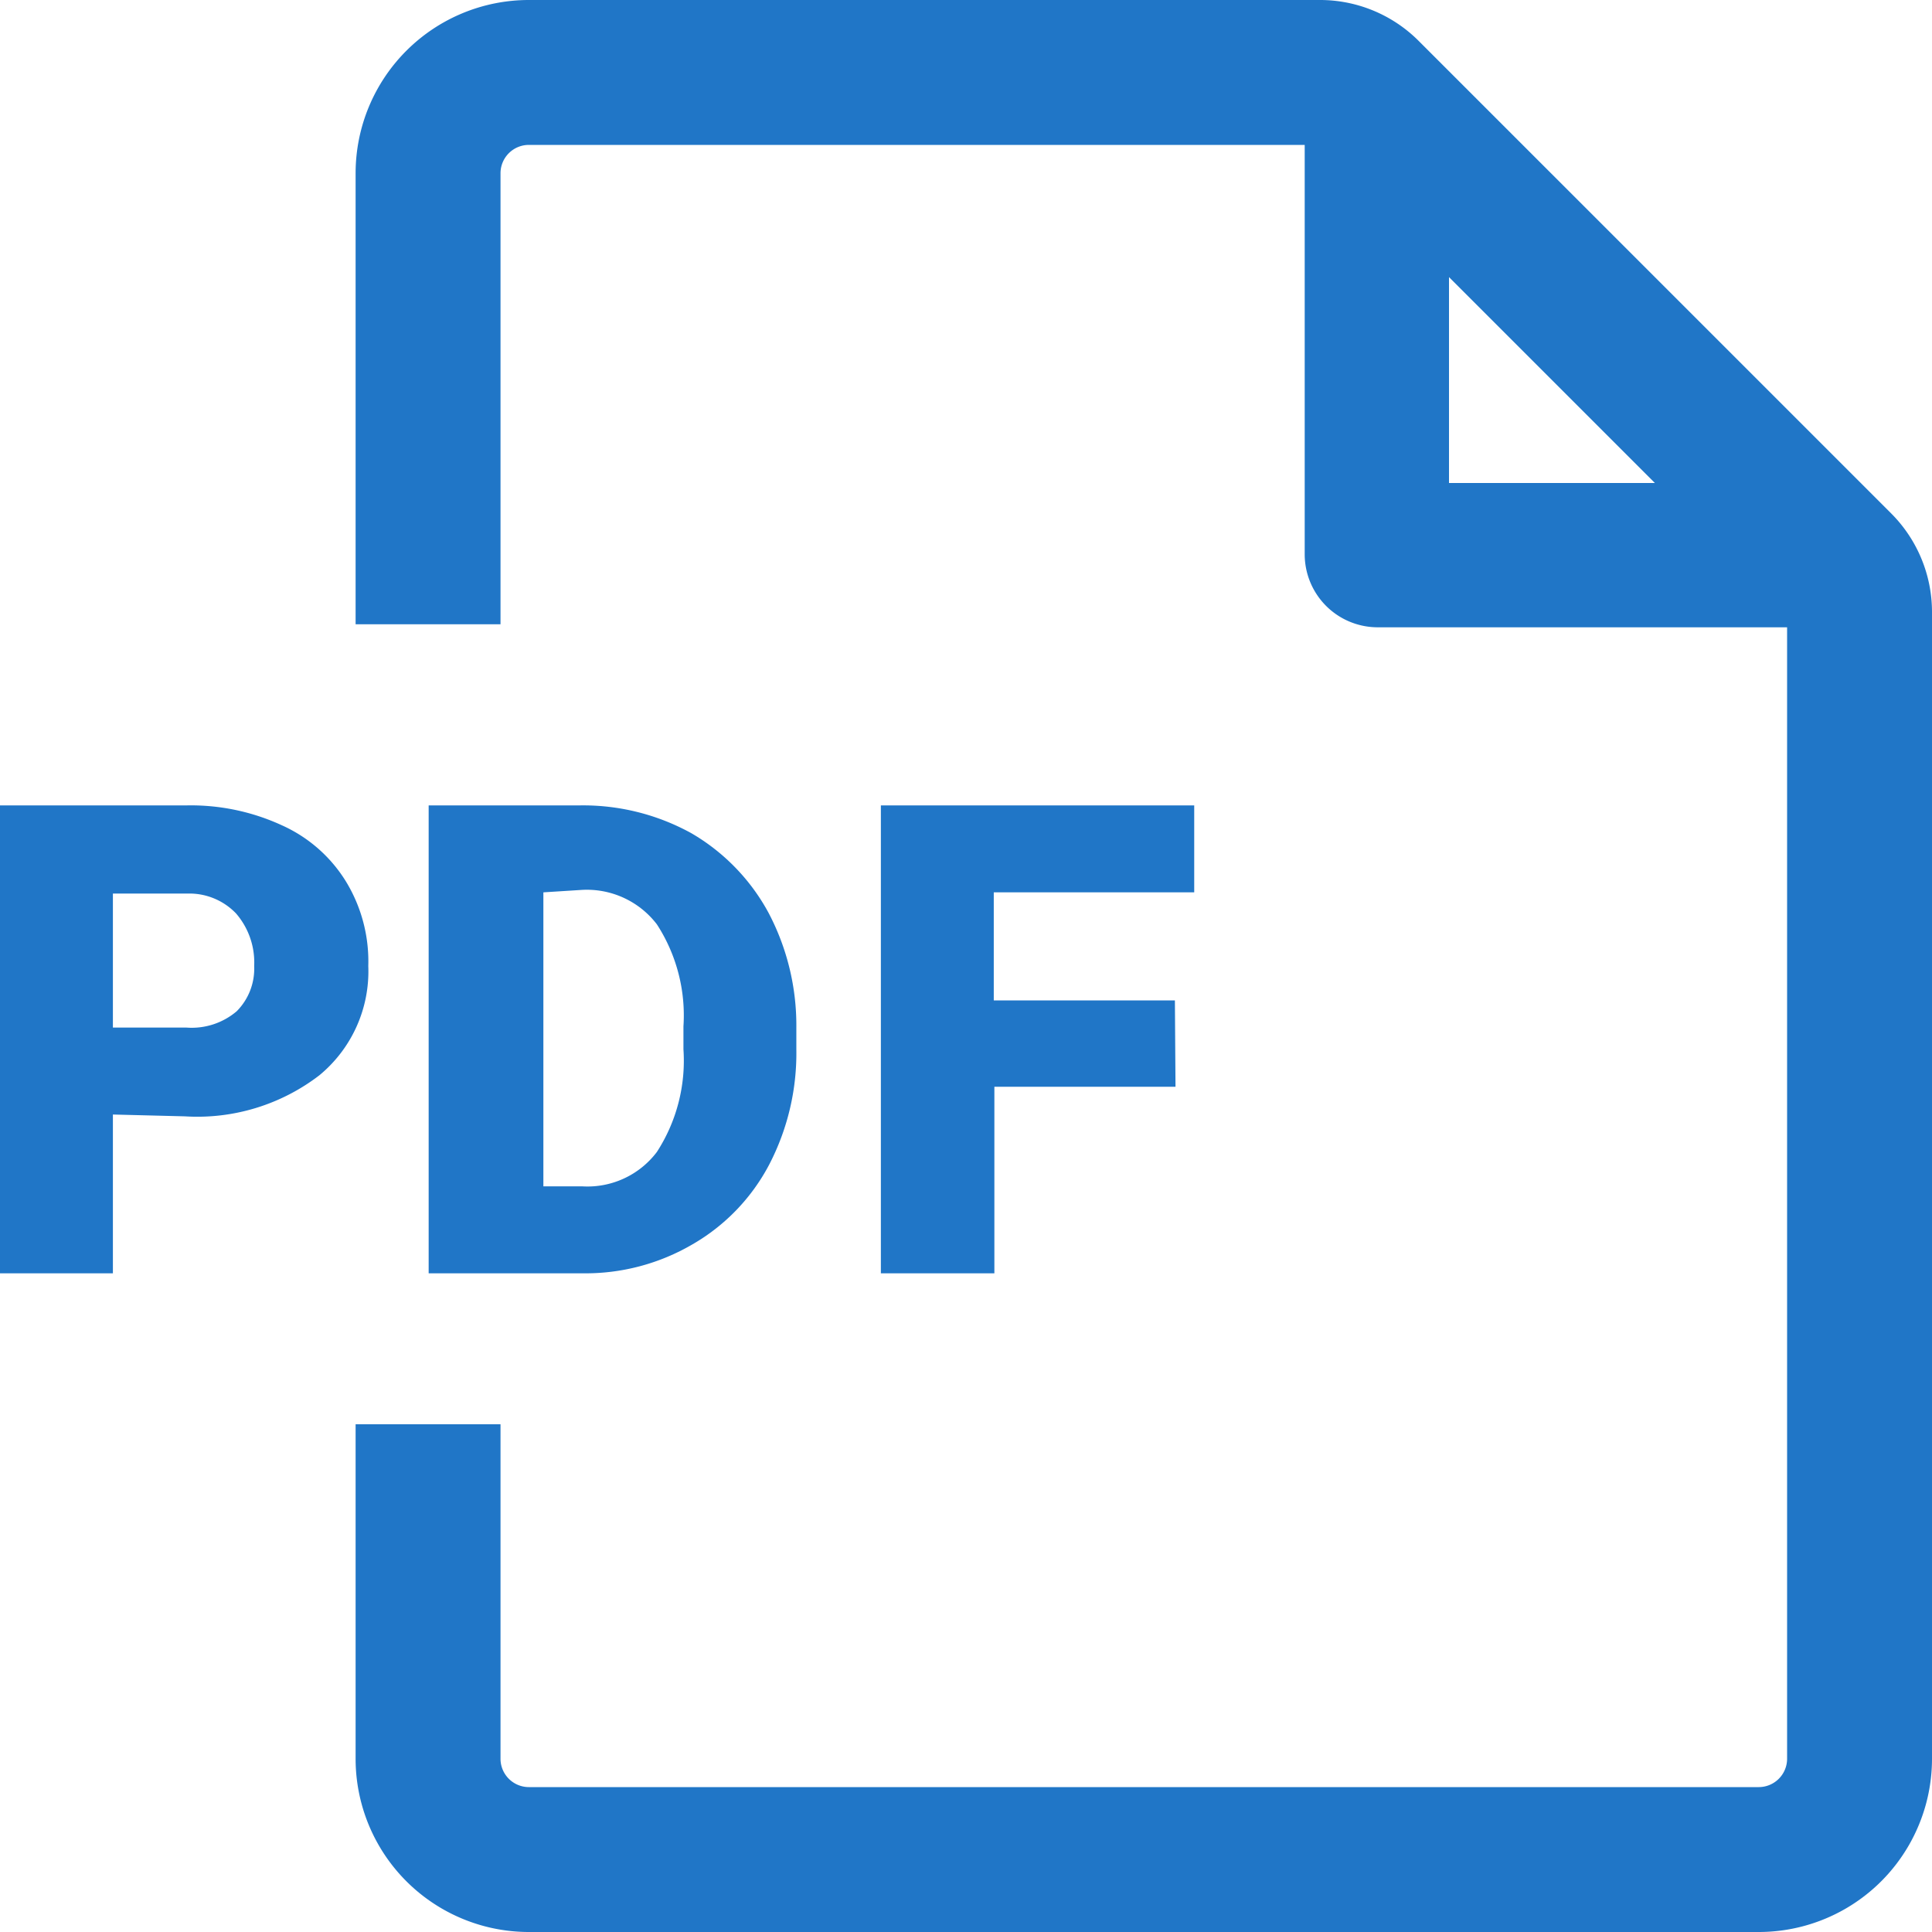
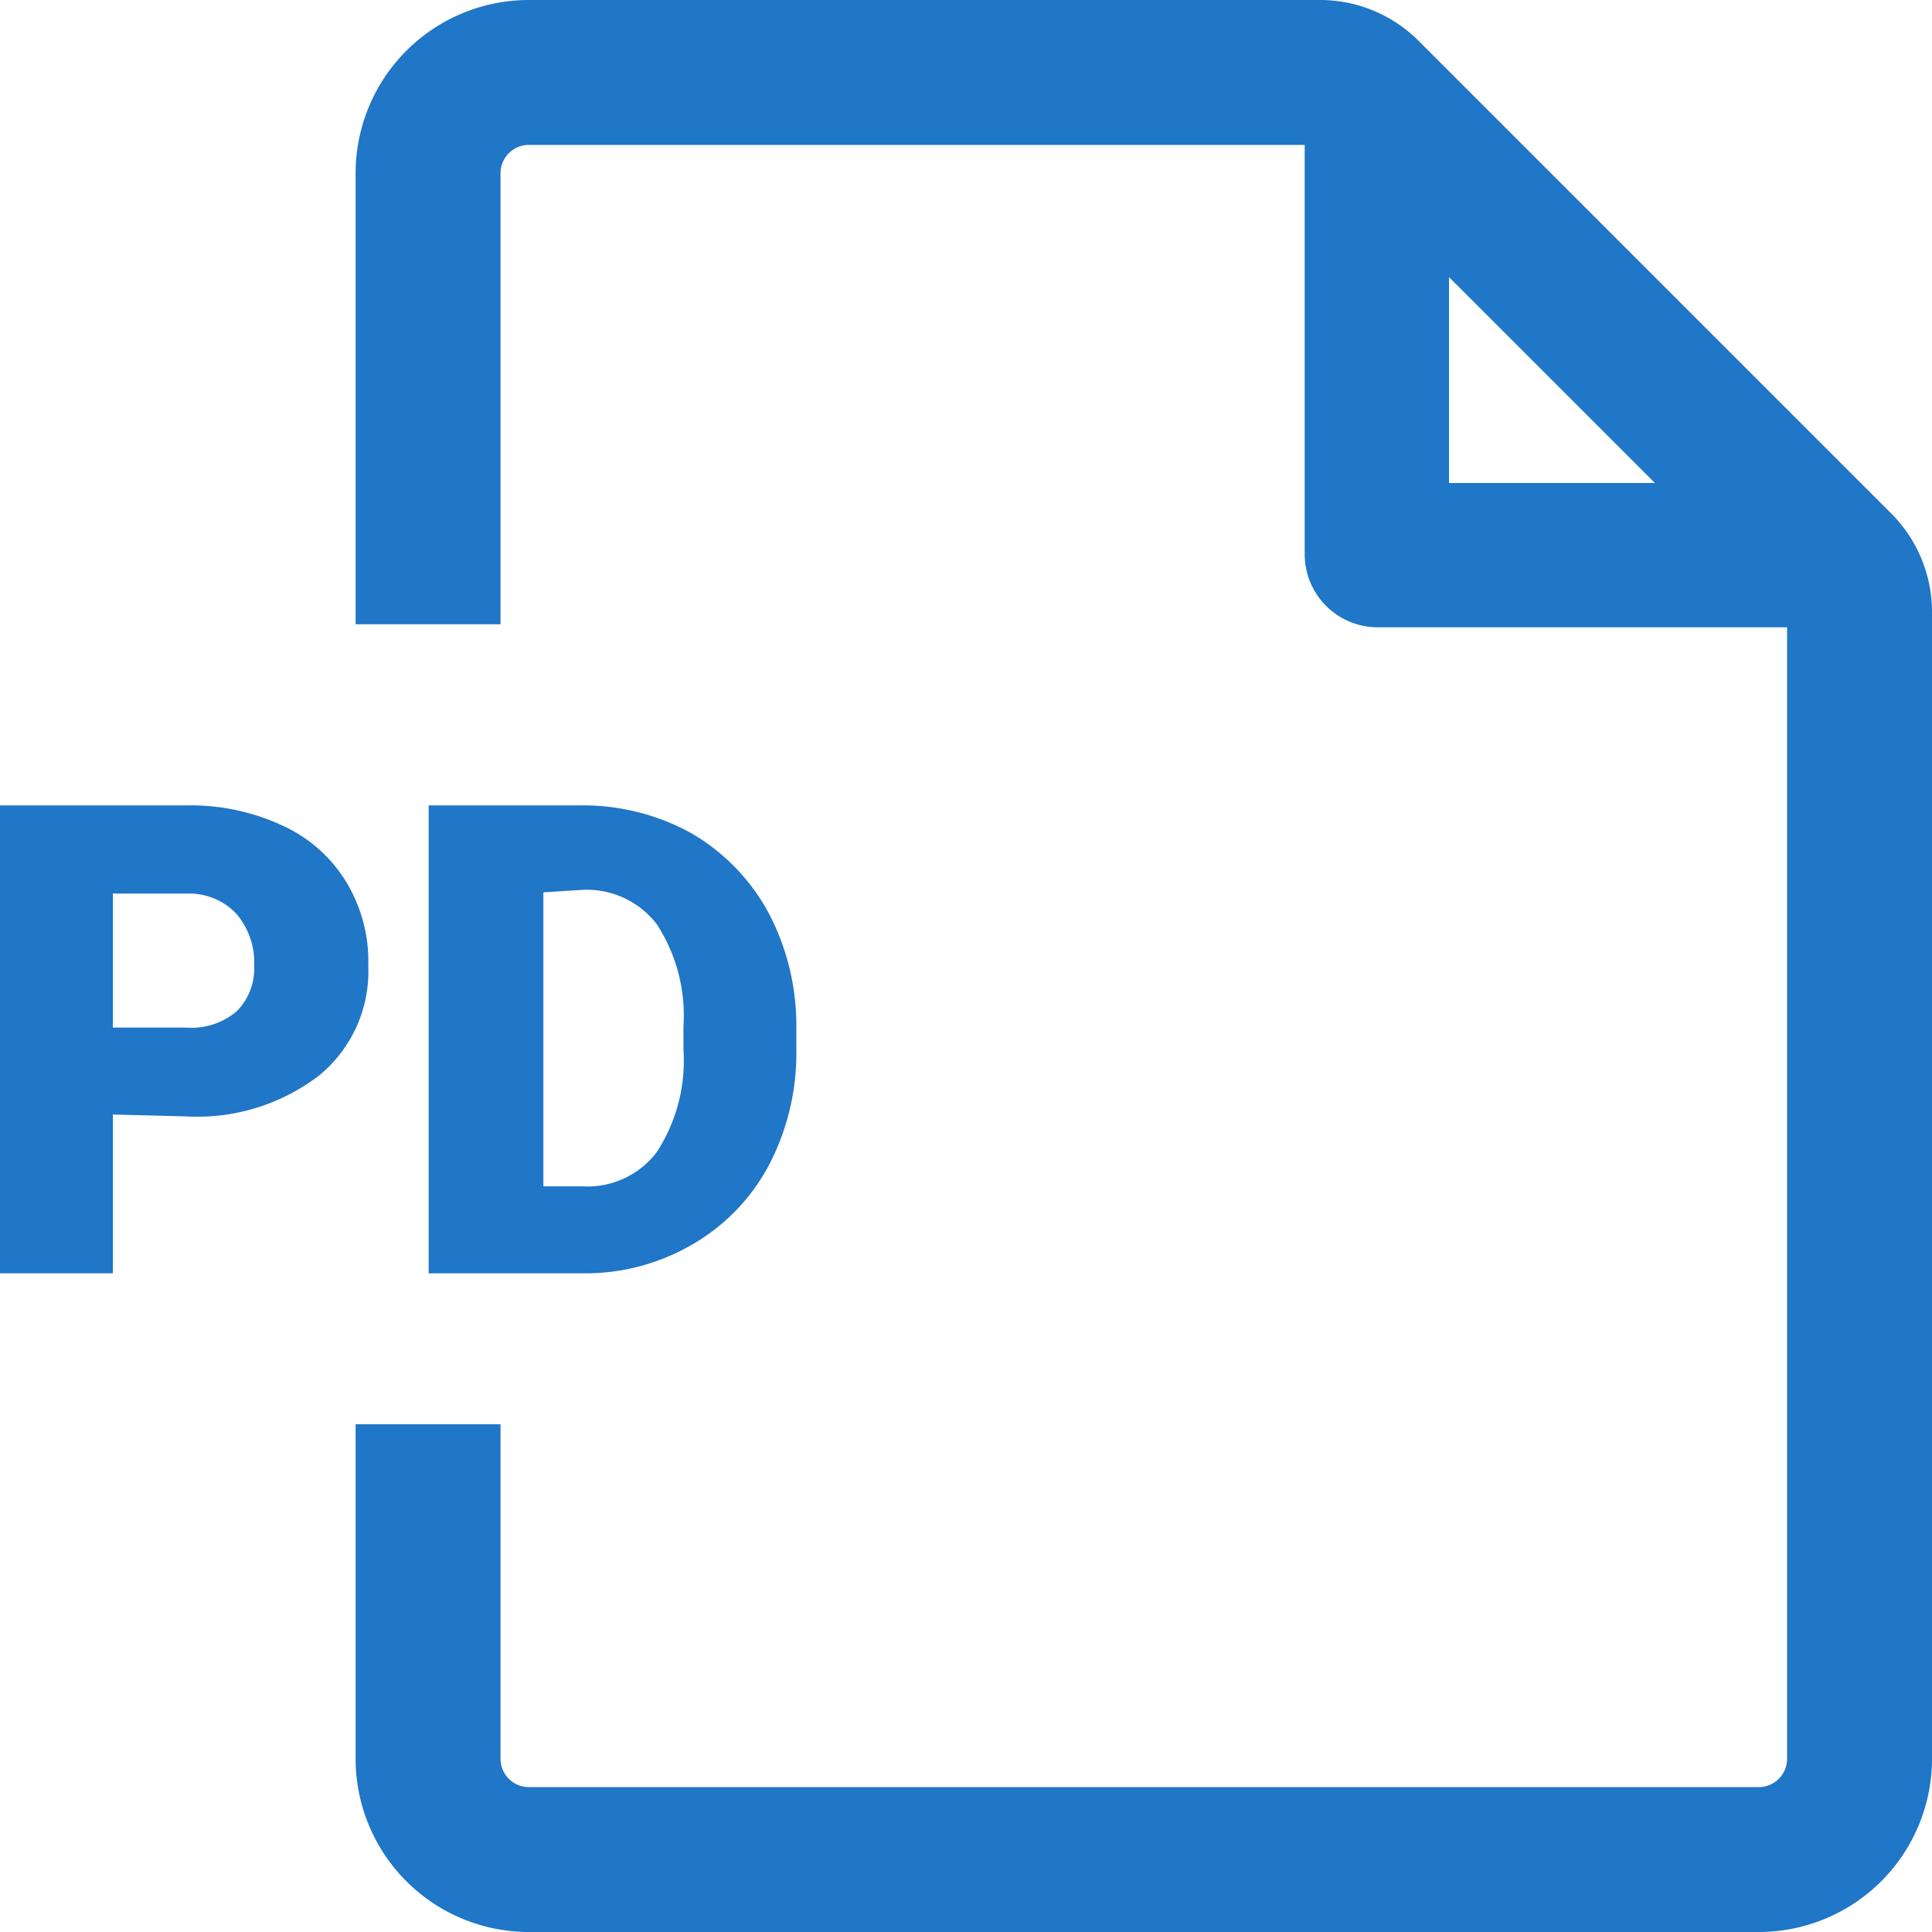
<svg xmlns="http://www.w3.org/2000/svg" viewBox="0 0 32 32">
  <defs>
    <style>.cls-1{fill:none;}.cls-2{fill:#2076c7;}</style>
  </defs>
  <g>
    <g>
-       <rect class="cls-1" width="32" height="32" />
      <path class="cls-2" d="M31.33,8.51,23.49.67A2.31,2.31,0,0,0,21.86,0H8.76A2.87,2.87,0,0,0,5.89,2.87v7.47h2.4V2.87a.47.47,0,0,1,.47-.47H21.61V9.18a1.21,1.21,0,0,0,1.2,1.21H29.6V29.13a.47.47,0,0,1-.47.47H8.76a.47.47,0,0,1-.47-.47V23.59H5.89v5.54A2.87,2.87,0,0,0,8.76,32H29.13A2.87,2.87,0,0,0,32,29.13v-19A2.31,2.31,0,0,0,31.33,8.51ZM24,8V4.59L27.41,8Z" />
      <path class="cls-2" d="M1.87,18.46v2.63H0V13.34H3.09a3.6,3.6,0,0,1,1.58.33,2.4,2.4,0,0,1,1.06.93A2.54,2.54,0,0,1,6.1,16a2.23,2.23,0,0,1-.81,1.81,3.32,3.32,0,0,1-2.23.68Zm0-1.44H3.09a1.15,1.15,0,0,0,.83-.27A1,1,0,0,0,4.21,16a1.24,1.24,0,0,0-.3-.87,1.07,1.07,0,0,0-.79-.33H1.87Z" />
      <path class="cls-2" d="M7.1,21.09V13.34H9.6a3.71,3.71,0,0,1,1.85.46,3.39,3.39,0,0,1,1.28,1.32,4,4,0,0,1,.46,1.9v.36a4,4,0,0,1-.45,1.91,3.29,3.29,0,0,1-1.27,1.32,3.51,3.51,0,0,1-1.82.48ZM9,14.78v4.87h.65a1.44,1.44,0,0,0,1.23-.57,2.78,2.78,0,0,0,.44-1.7V17a2.77,2.77,0,0,0-.44-1.69,1.46,1.46,0,0,0-1.25-.57Z" />
-       <path class="cls-2" d="M19.47,18h-3v3.09H14.59V13.34h5.19v1.44H16.46v1.79h3Z" />
    </g>
  </g>
</svg>